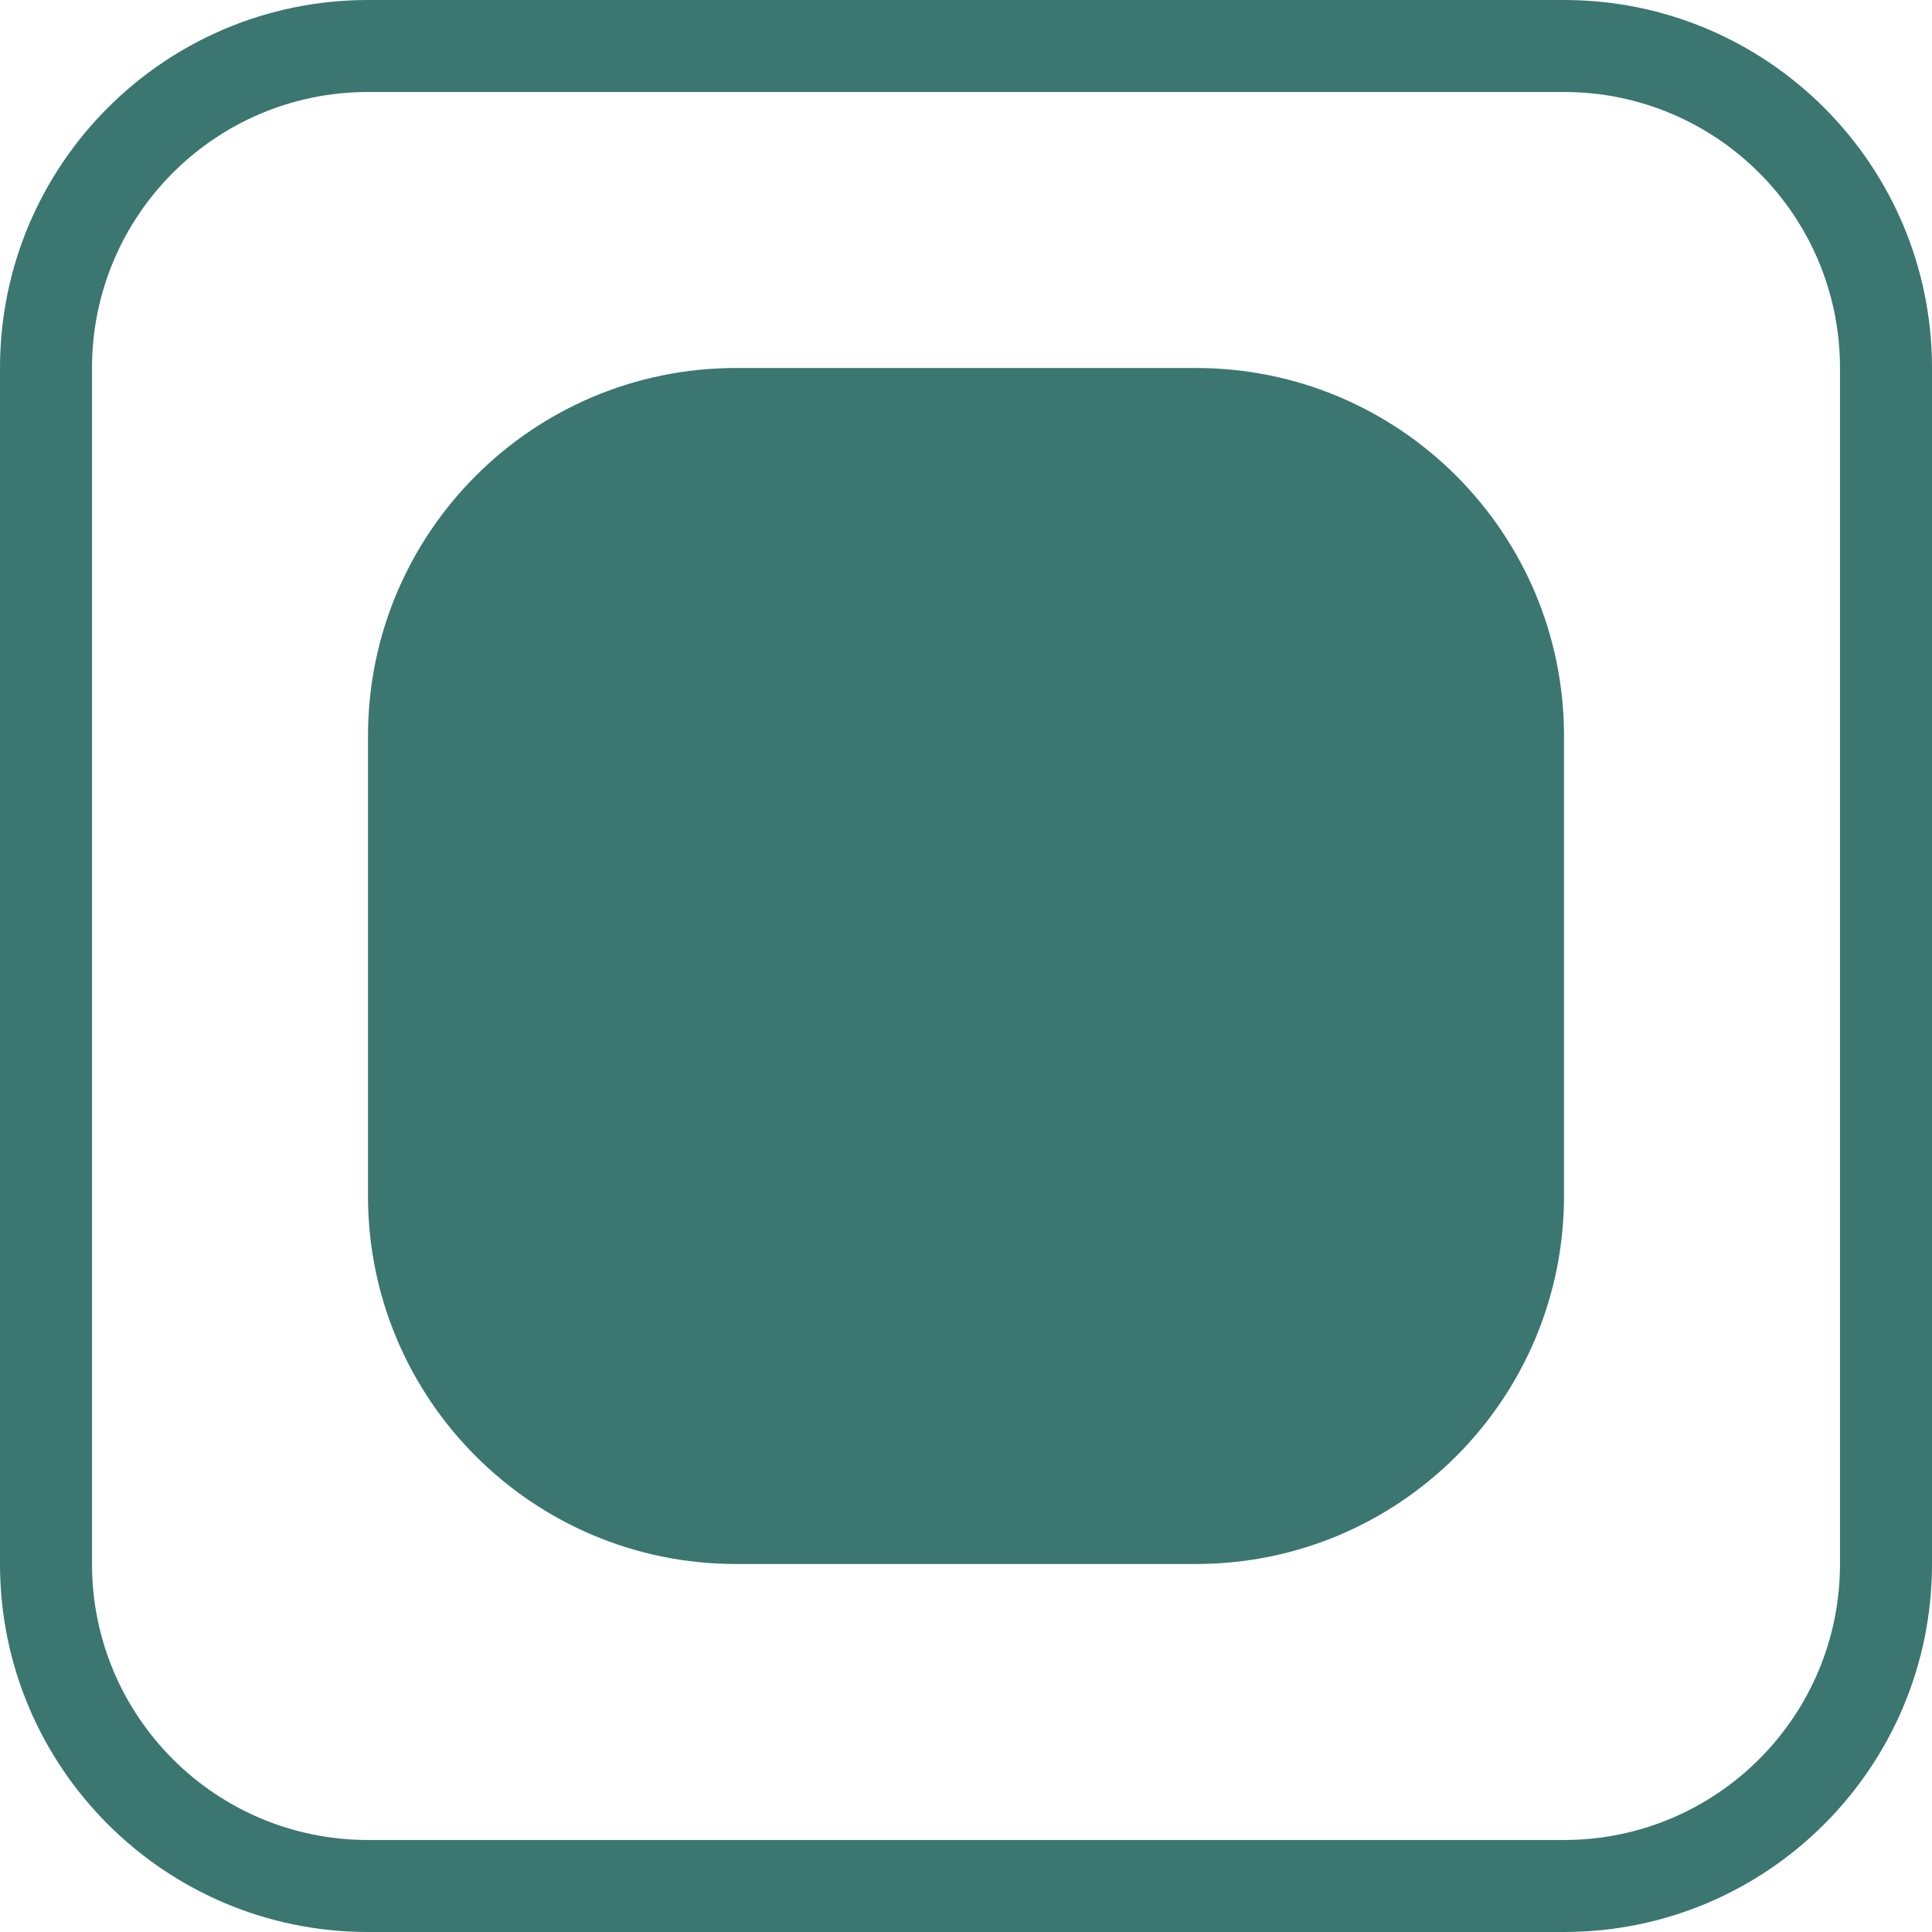
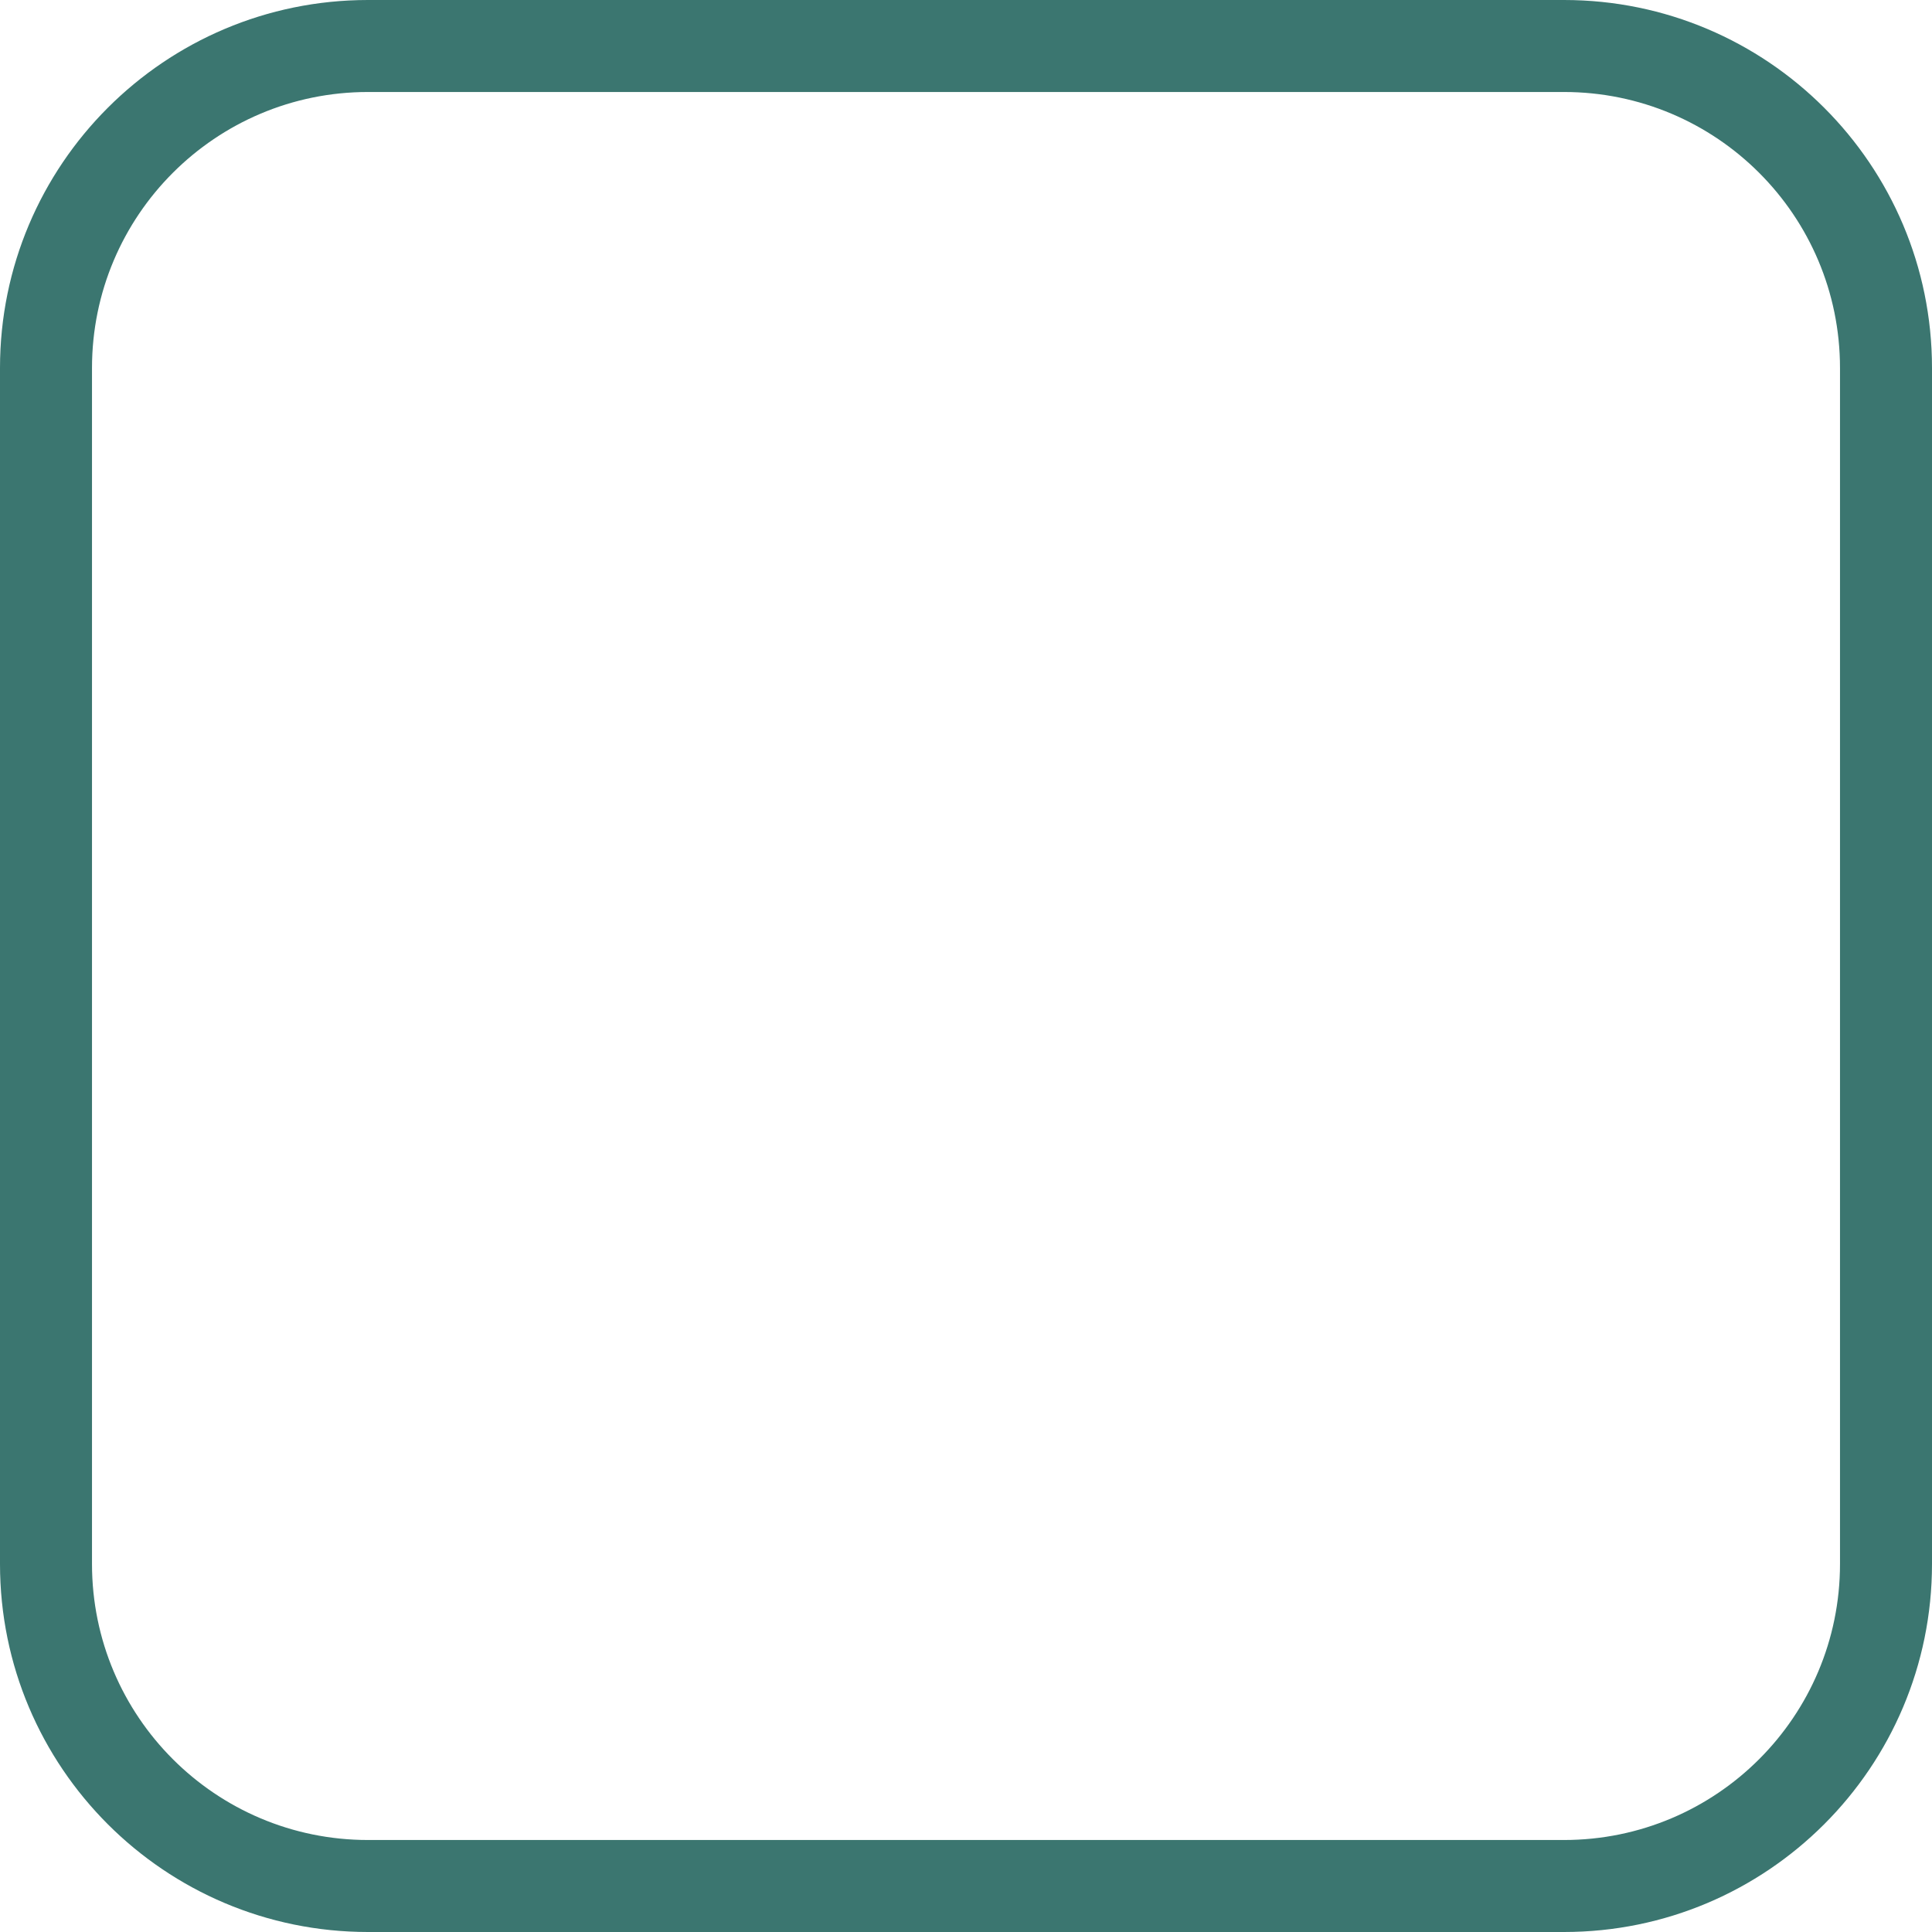
<svg xmlns="http://www.w3.org/2000/svg" width="21" height="21" viewBox="0 0 21 21" fill="none">
  <path fill-rule="evenodd" clip-rule="evenodd" d="M17 1H4C2.343 1 1 2.343 1 4V17C1 18.657 2.343 20 4 20H17C18.657 20 20 18.657 20 17V4C20 2.343 18.657 1 17 1ZM4 0C1.791 0 0 1.791 0 4V17C0 19.209 1.791 21 4 21H17C19.209 21 21 19.209 21 17V4C21 1.791 19.209 0 17 0H4Z" fill="#3B7670" />
-   <path d="M4 8C4 5.791 5.791 4 8 4H13C15.209 4 17 5.791 17 8V13C17 15.209 15.209 17 13 17H8C5.791 17 4 15.209 4 13V8Z" fill="#3B7670" />
</svg>